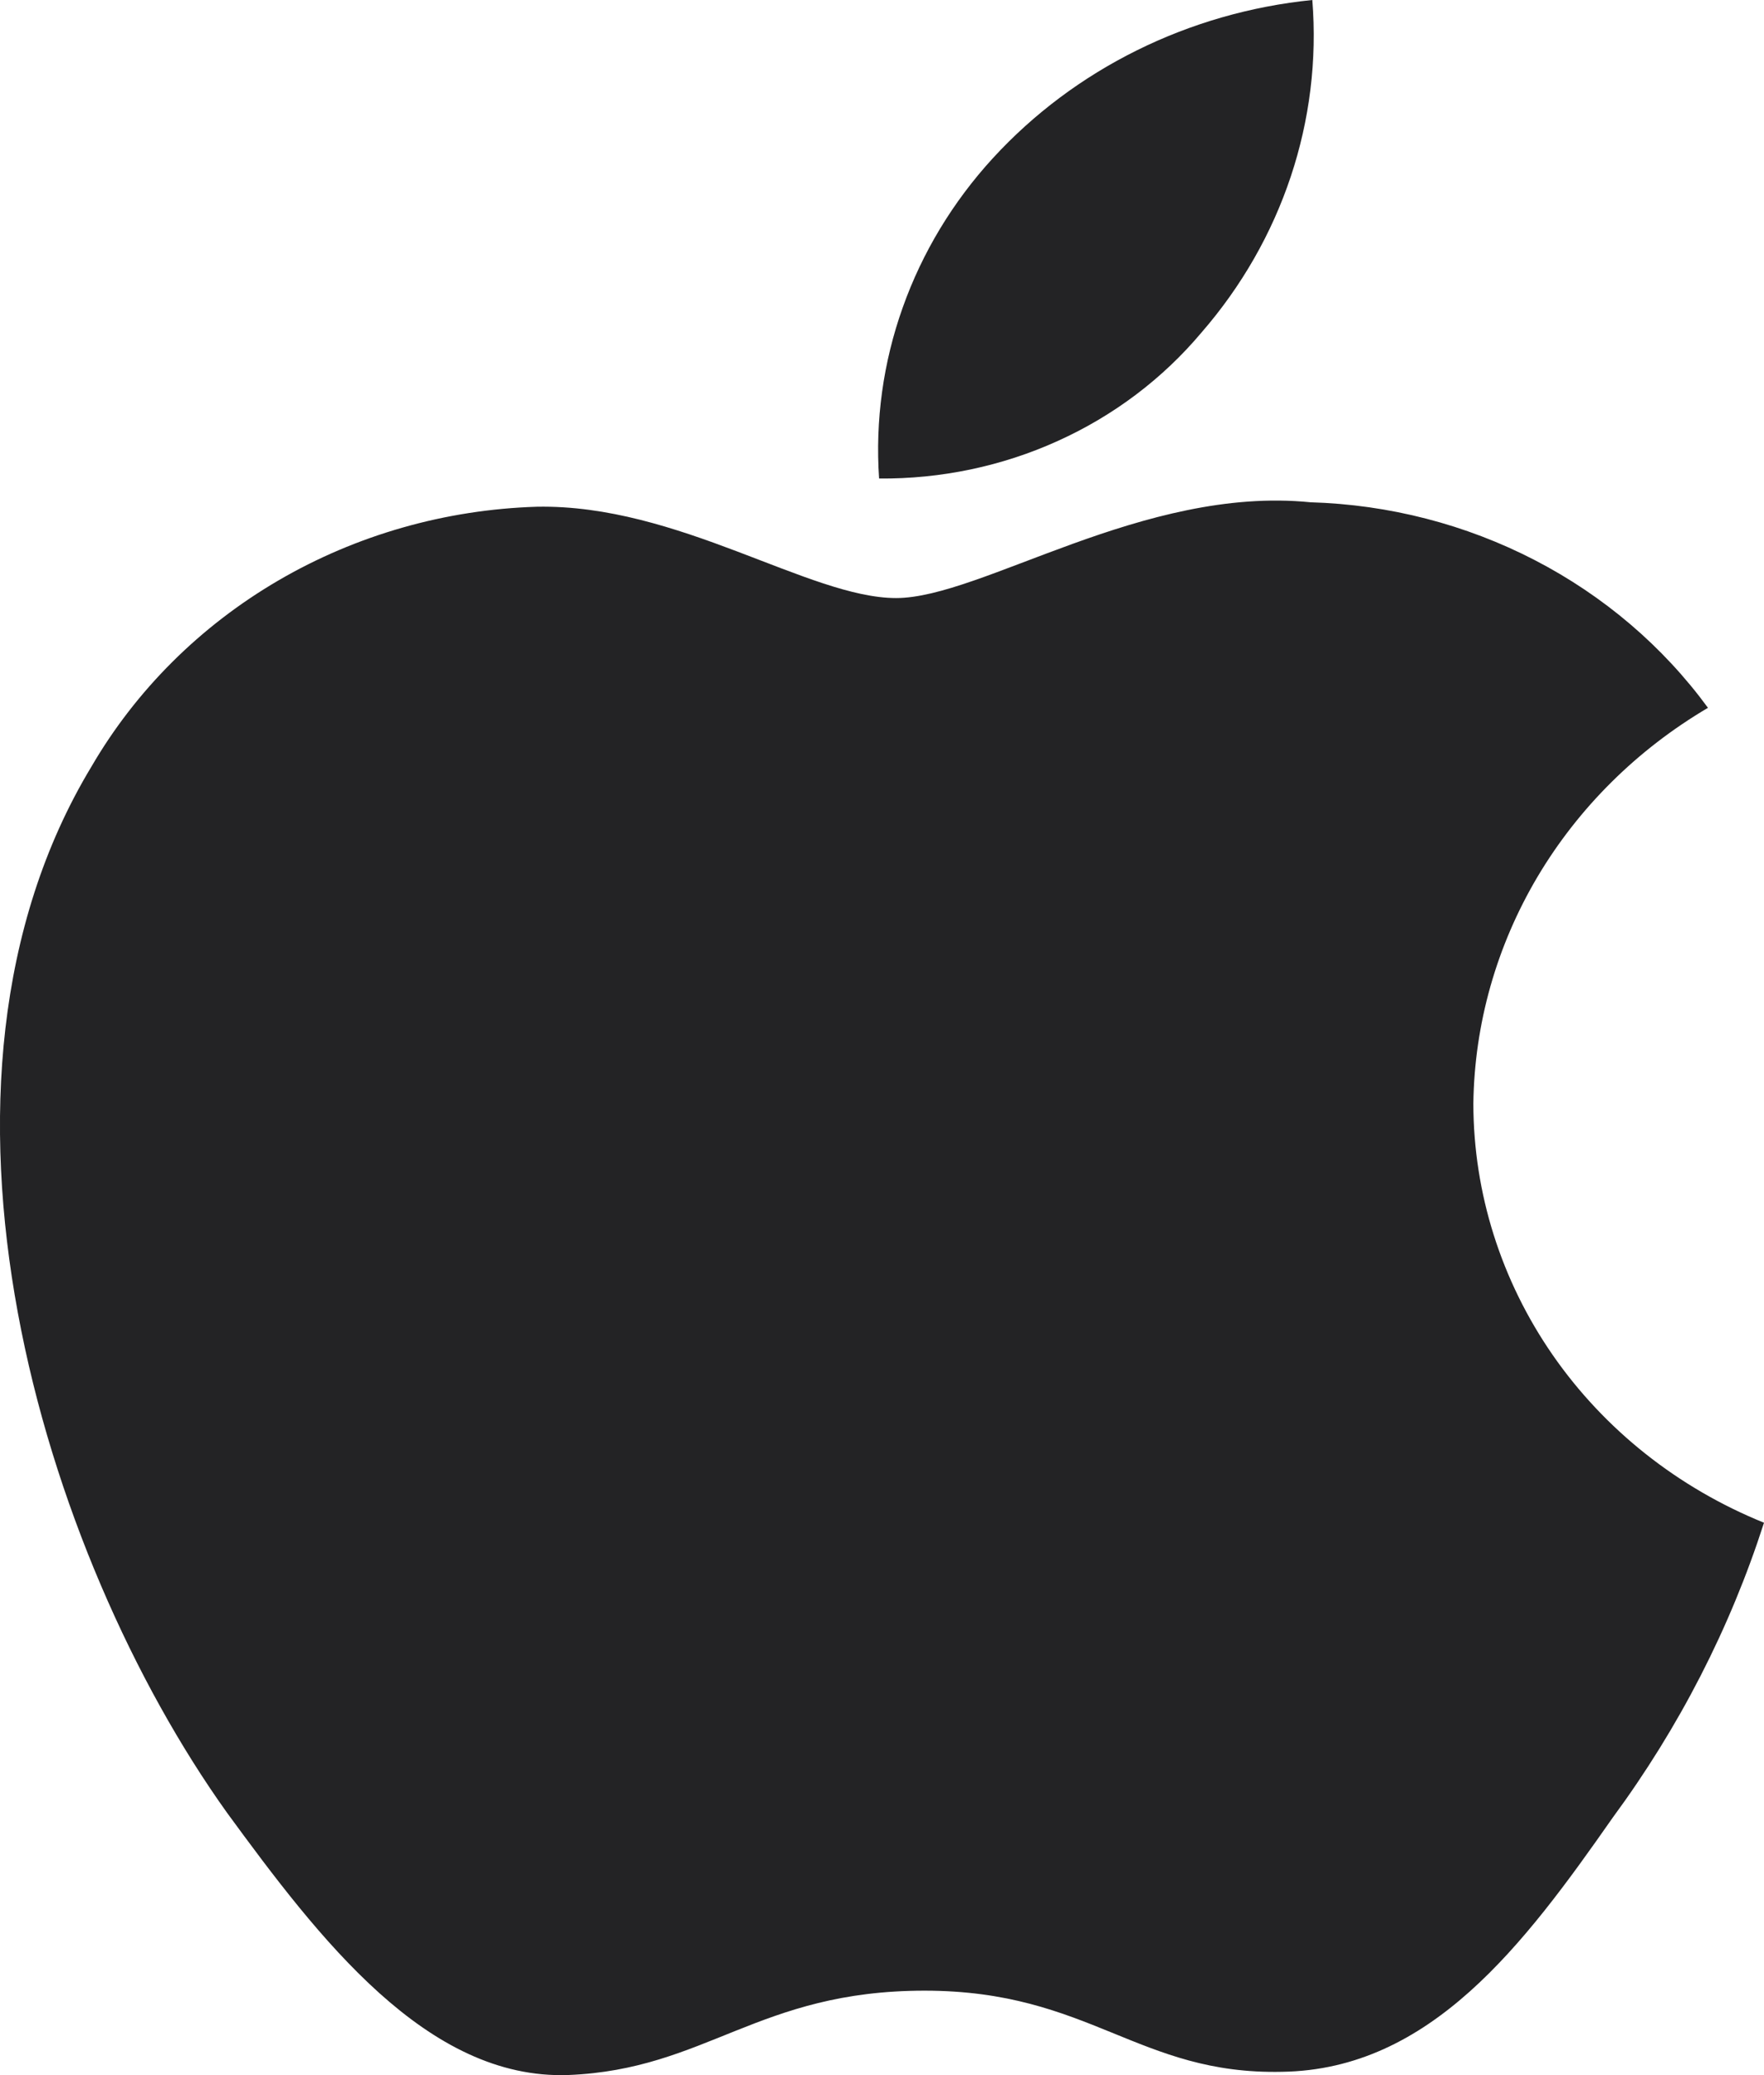
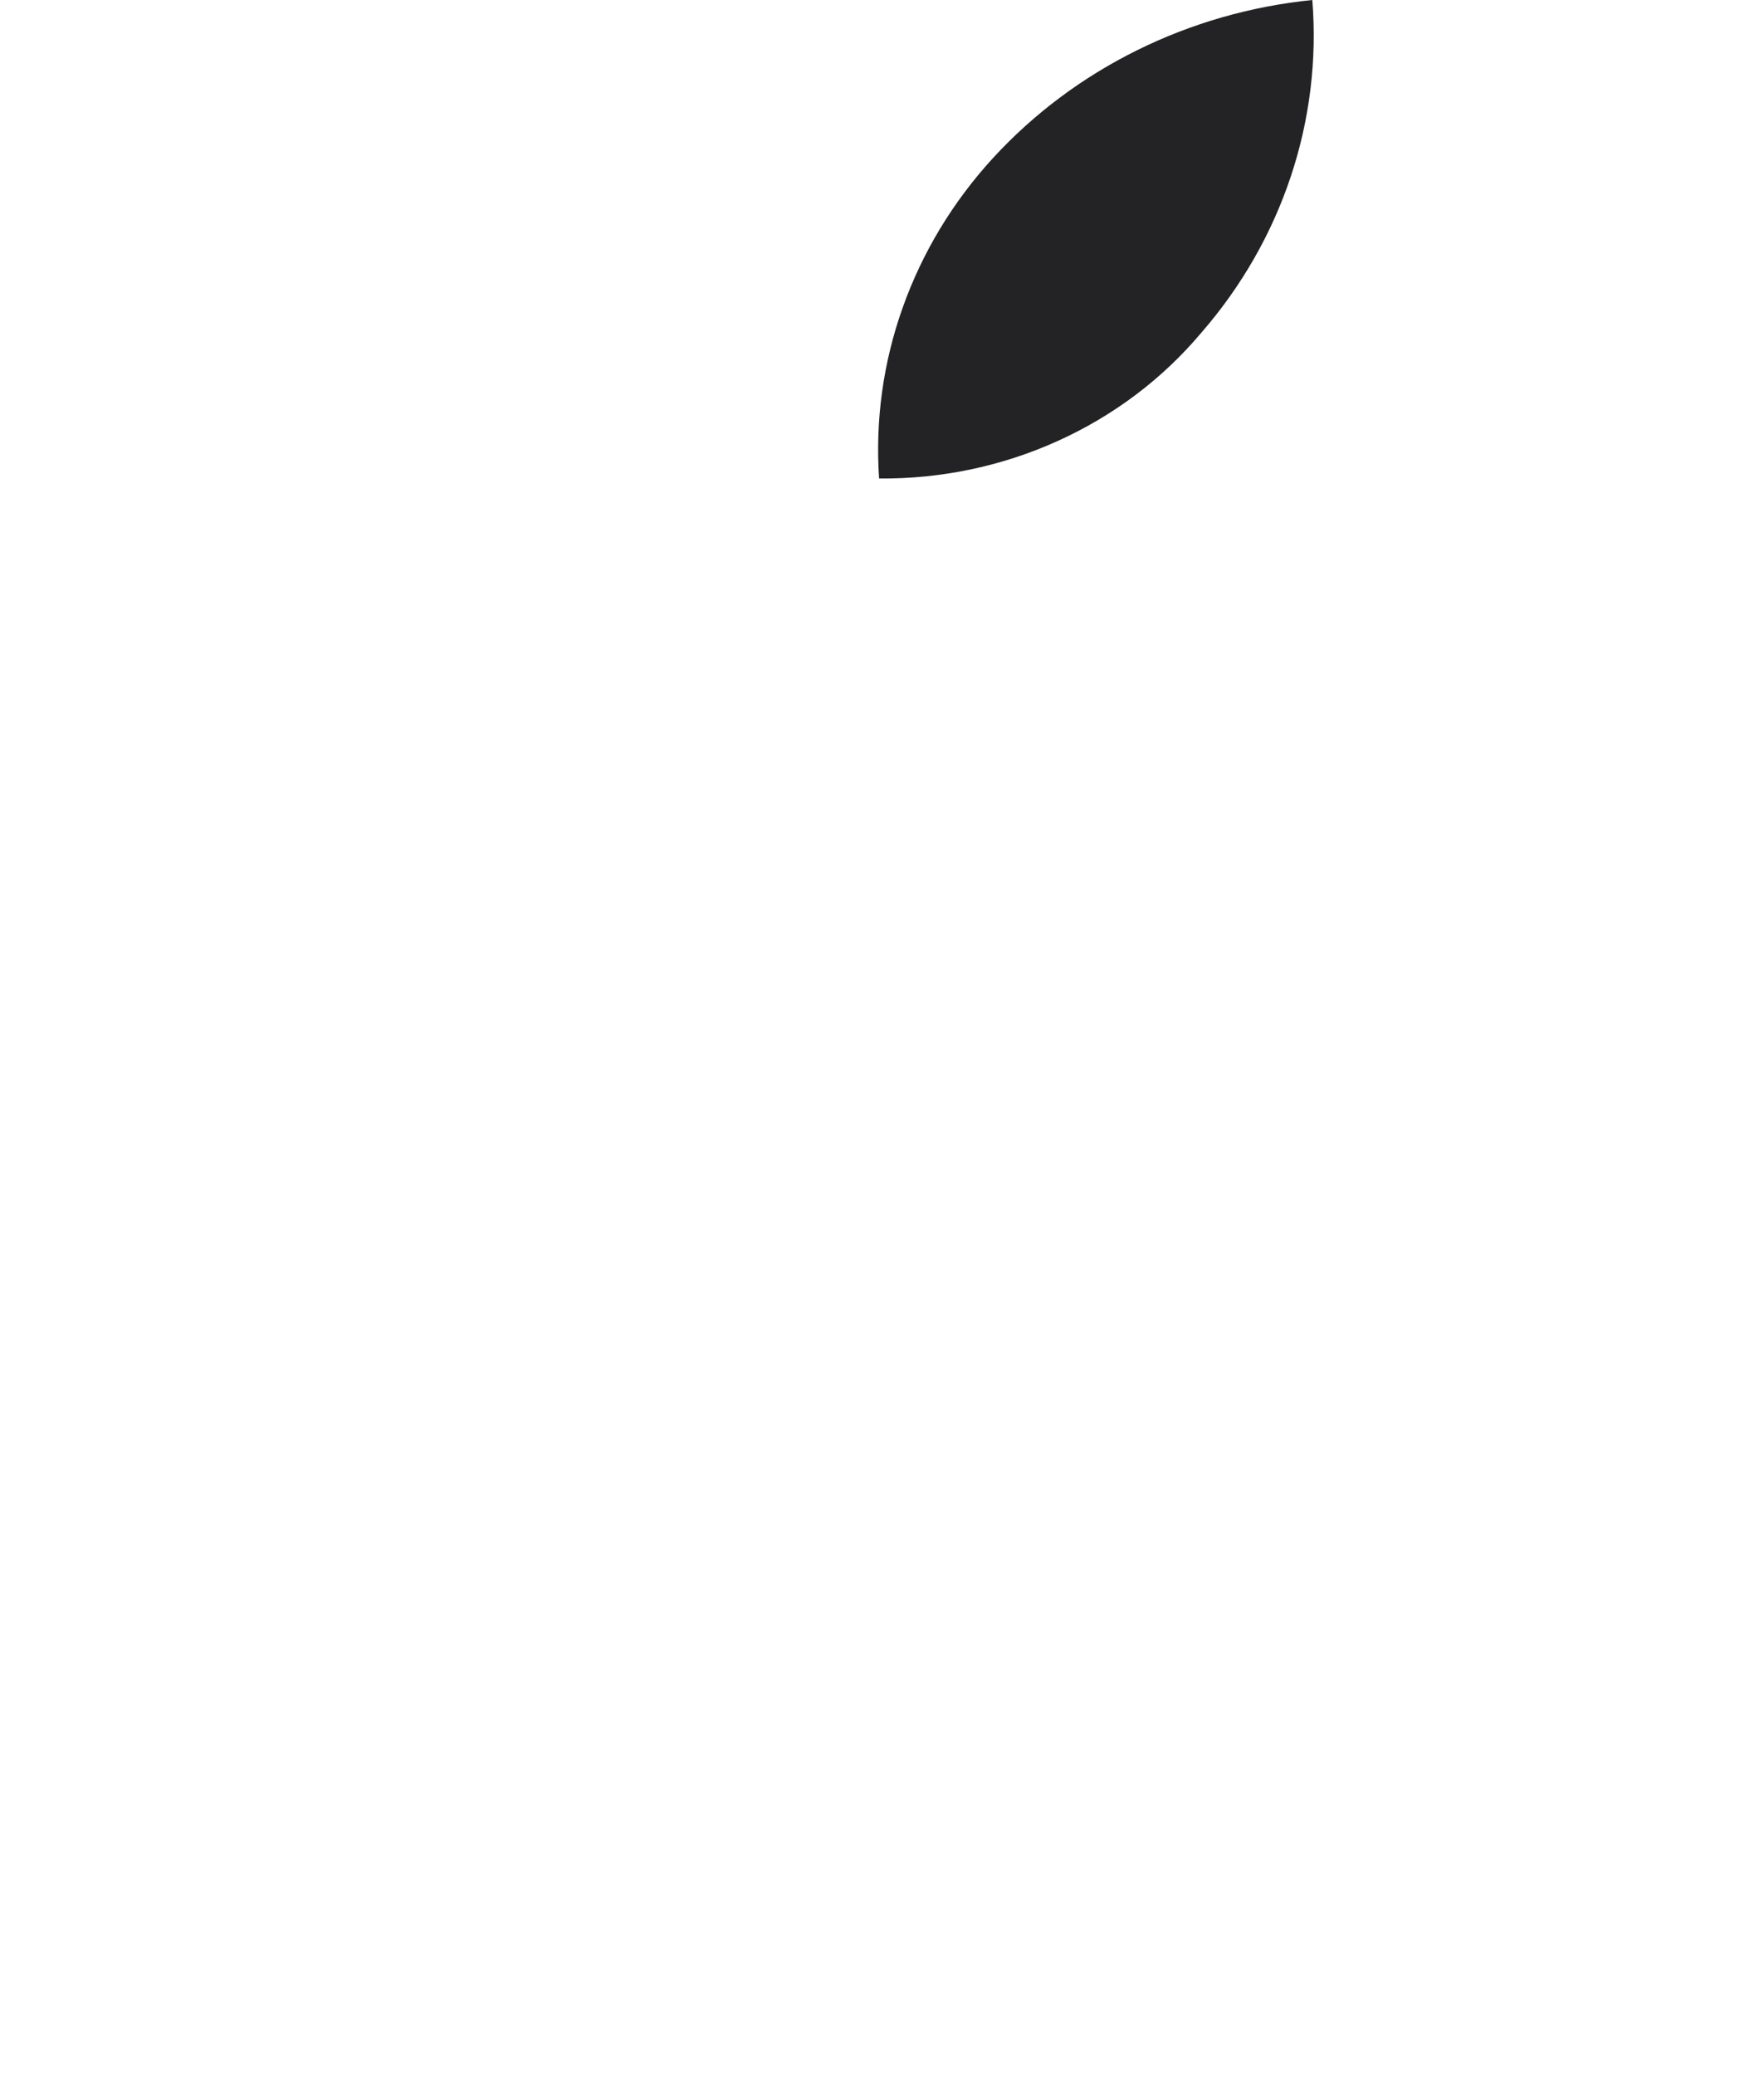
<svg xmlns="http://www.w3.org/2000/svg" width="17" height="20" viewBox="0 0 17 20" fill="none">
-   <path d="M14.199 10.636C14.209 9.869 14.422 9.118 14.817 8.451C15.213 7.784 15.778 7.224 16.46 6.822C16.027 6.23 15.455 5.742 14.79 5.398C14.125 5.054 13.386 4.863 12.63 4.841C11.019 4.679 9.457 5.764 8.636 5.764C7.799 5.764 6.535 4.857 5.173 4.884C4.293 4.911 3.434 5.156 2.682 5.595C1.93 6.034 1.31 6.652 0.881 7.389C-0.975 10.464 0.41 14.984 2.187 17.47C3.077 18.687 4.116 20.047 5.476 19.999C6.807 19.946 7.304 19.186 8.911 19.186C10.503 19.186 10.969 19.999 12.357 19.968C13.785 19.946 14.685 18.745 15.543 17.517C16.182 16.649 16.674 15.691 17 14.676C16.17 14.34 15.462 13.778 14.964 13.06C14.466 12.341 14.2 11.498 14.199 10.636Z" fill="#232325" />
  <path d="M11.578 3.206C12.356 2.311 12.74 1.161 12.647 0C11.457 0.12 10.358 0.664 9.569 1.524C9.183 1.945 8.888 2.434 8.7 2.963C8.511 3.493 8.434 4.053 8.472 4.612C9.067 4.617 9.656 4.494 10.194 4.25C10.732 4.007 11.205 3.65 11.578 3.206Z" fill="#232325" />
</svg>